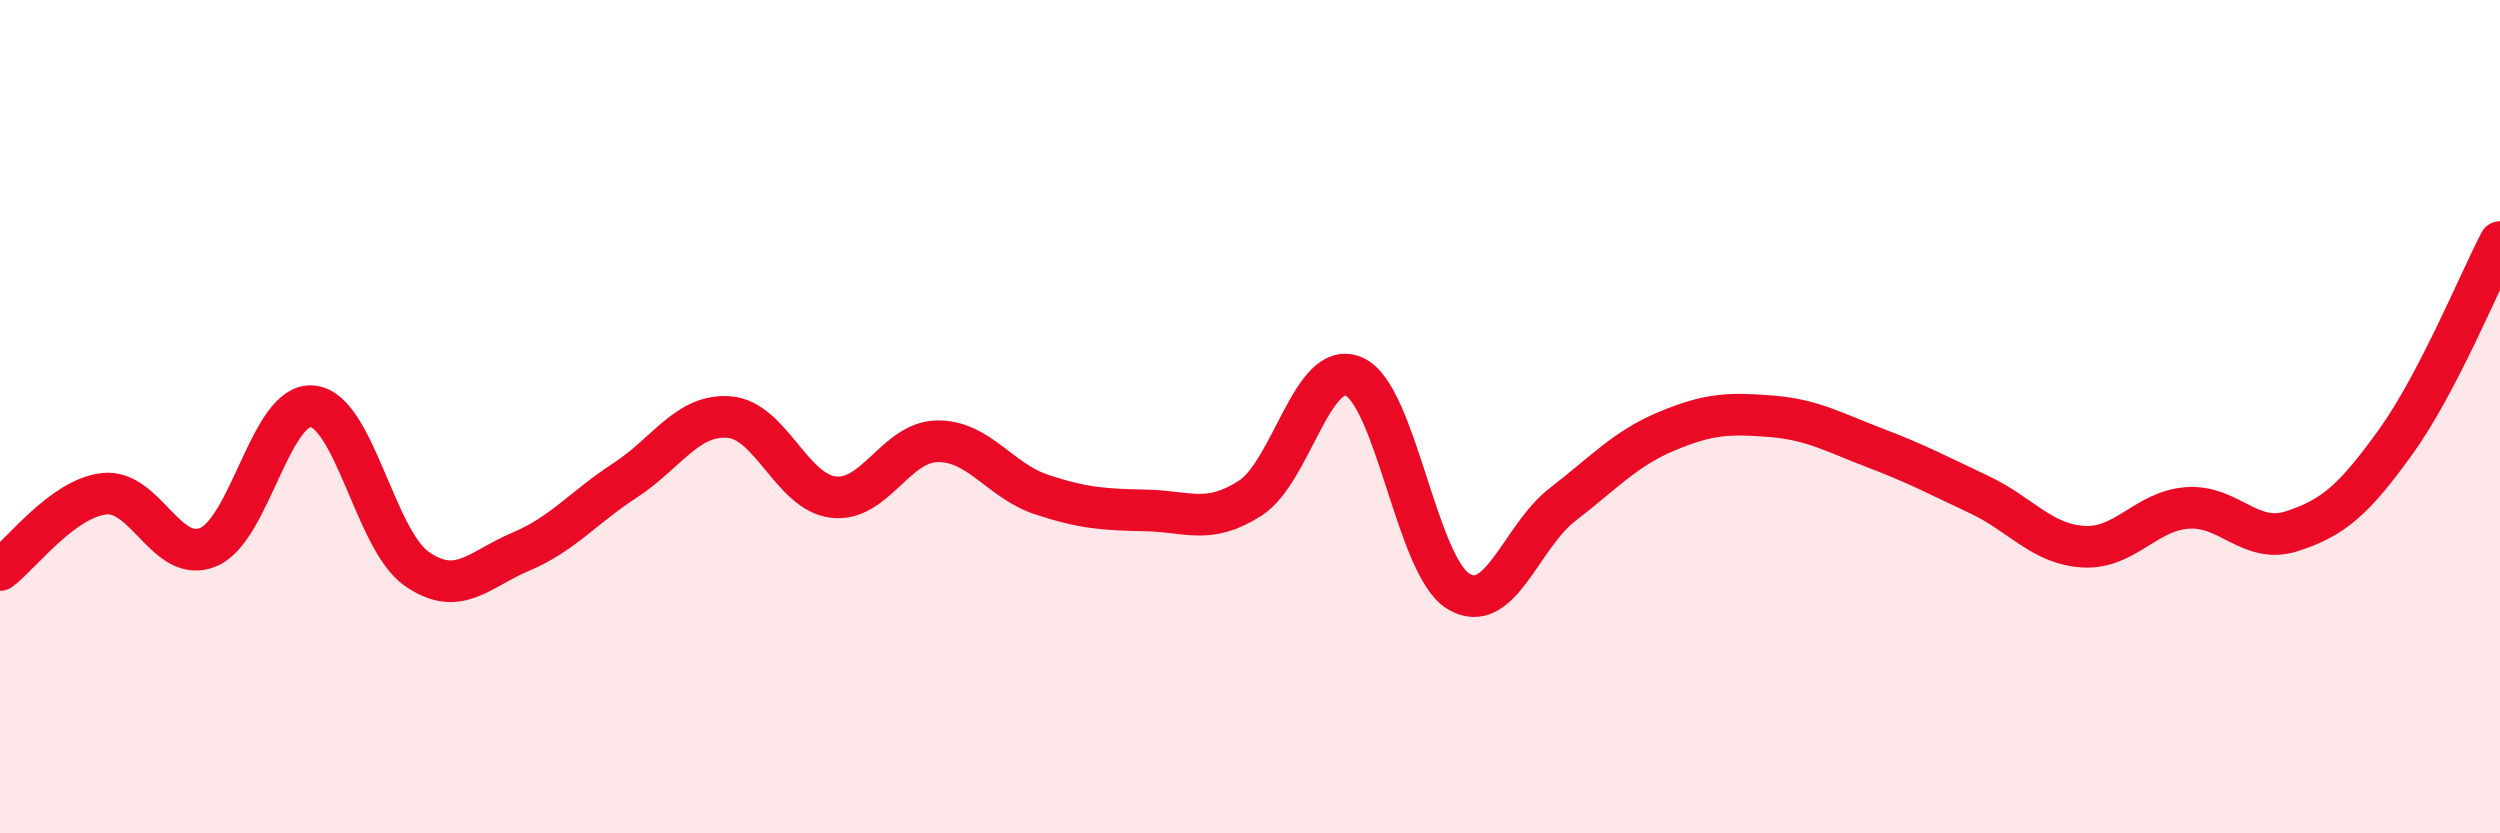
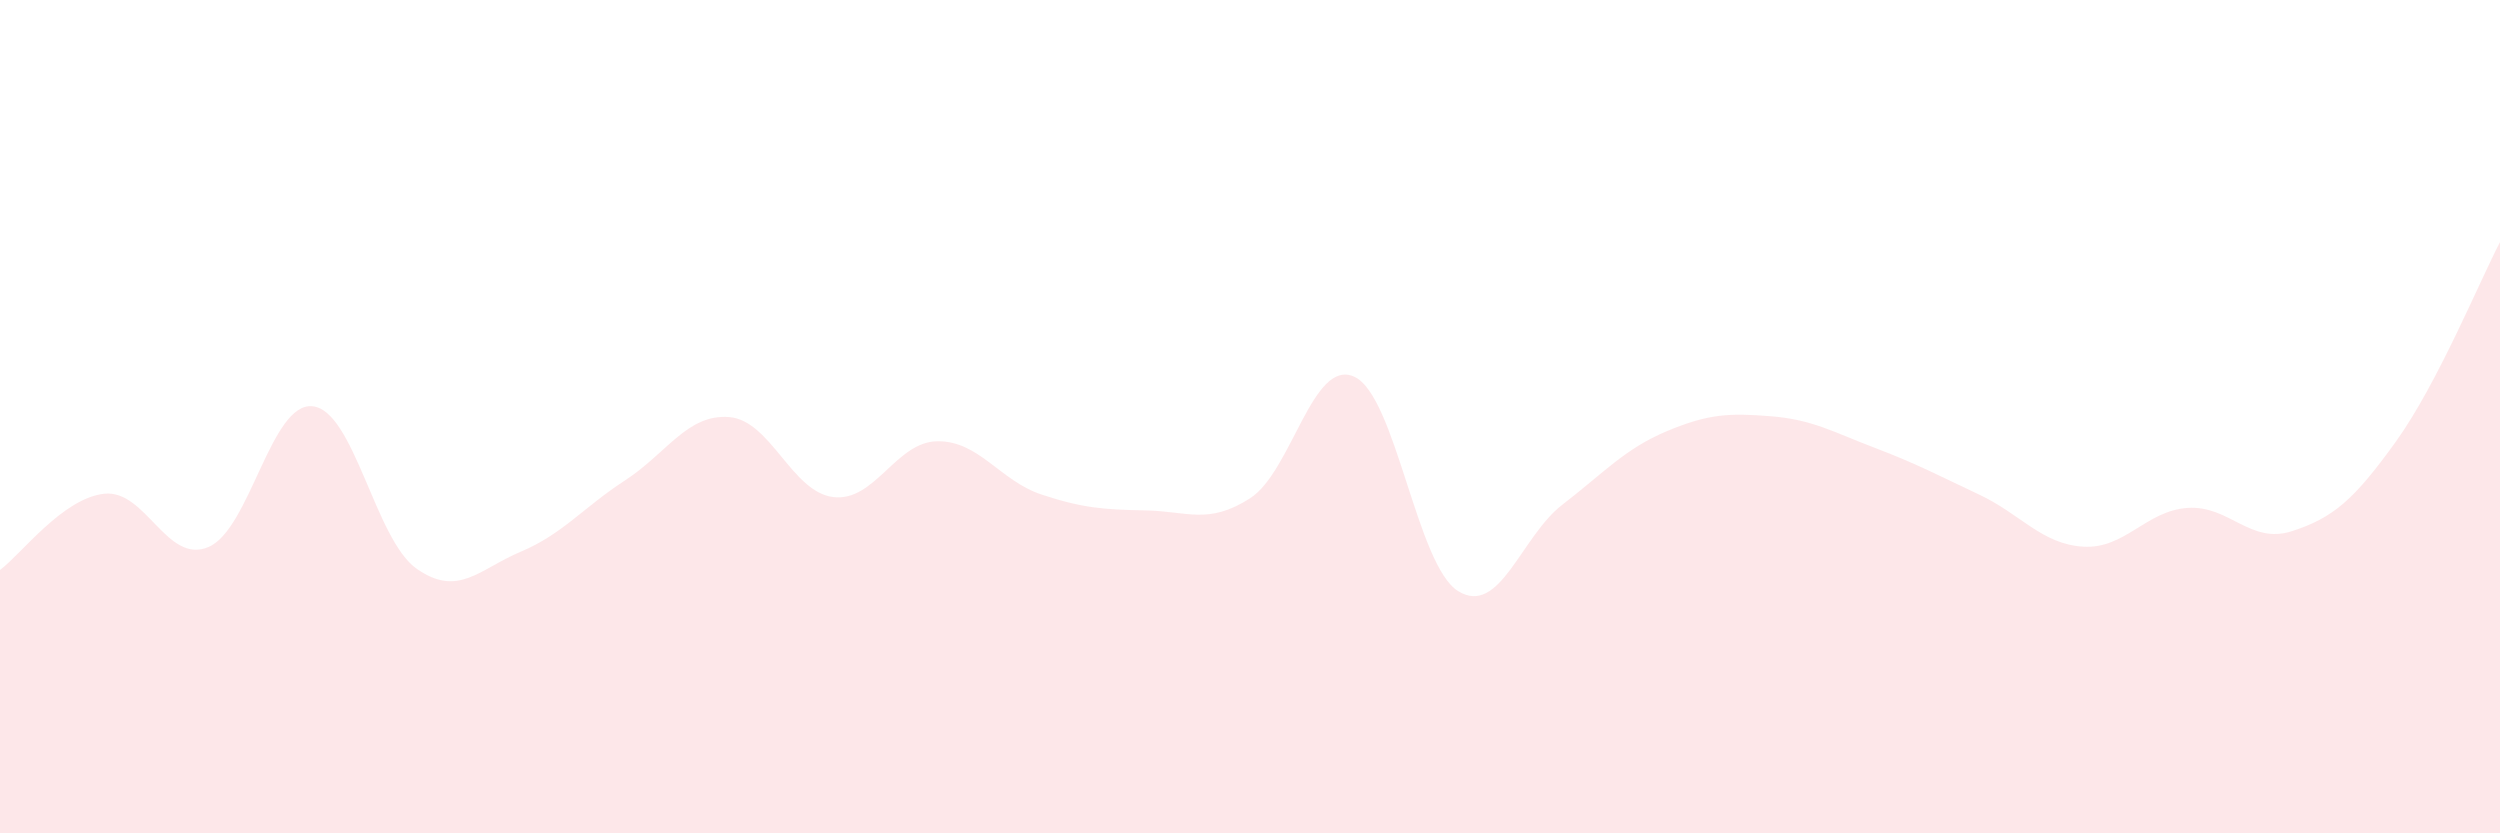
<svg xmlns="http://www.w3.org/2000/svg" width="60" height="20" viewBox="0 0 60 20">
  <path d="M 0,13.68 C 0.5,13.31 1.5,11.96 2.5,11.85 C 3.5,11.74 4,13.55 5,13.13 C 6,12.71 6.5,9.65 7.5,9.75 C 8.5,9.85 9,12.95 10,13.65 C 11,14.35 11.5,13.66 12.5,13.24 C 13.5,12.82 14,12.18 15,11.53 C 16,10.88 16.5,9.93 17.5,10.01 C 18.5,10.09 19,11.81 20,11.93 C 21,12.05 21.5,10.6 22.5,10.59 C 23.5,10.58 24,11.54 25,11.87 C 26,12.2 26.5,12.23 27.5,12.25 C 28.5,12.27 29,12.6 30,11.96 C 31,11.32 31.5,8.59 32.5,9.04 C 33.5,9.49 34,13.58 35,14.19 C 36,14.8 36.5,12.88 37.5,12.11 C 38.5,11.34 39,10.77 40,10.35 C 41,9.93 41.5,9.91 42.5,9.99 C 43.5,10.07 44,10.37 45,10.75 C 46,11.13 46.5,11.4 47.5,11.87 C 48.5,12.34 49,13.06 50,13.12 C 51,13.18 51.5,12.26 52.5,12.19 C 53.5,12.12 54,13.07 55,12.75 C 56,12.43 56.5,11.99 57.5,10.6 C 58.5,9.21 59.5,6.77 60,5.81L60 20L0 20Z" fill="#EB0A25" opacity="0.1" stroke-linecap="round" stroke-linejoin="round" />
-   <path d="M 0,13.68 C 0.5,13.31 1.5,11.96 2.5,11.85 C 3.5,11.74 4,13.55 5,13.13 C 6,12.71 6.5,9.65 7.5,9.75 C 8.5,9.85 9,12.95 10,13.65 C 11,14.35 11.5,13.66 12.5,13.24 C 13.5,12.82 14,12.18 15,11.53 C 16,10.88 16.5,9.93 17.5,10.01 C 18.5,10.09 19,11.81 20,11.93 C 21,12.05 21.5,10.6 22.5,10.59 C 23.5,10.58 24,11.54 25,11.87 C 26,12.2 26.5,12.23 27.5,12.25 C 28.5,12.27 29,12.6 30,11.96 C 31,11.32 31.5,8.59 32.5,9.04 C 33.5,9.49 34,13.58 35,14.19 C 36,14.8 36.5,12.88 37.5,12.11 C 38.5,11.34 39,10.77 40,10.35 C 41,9.93 41.5,9.91 42.5,9.99 C 43.5,10.07 44,10.37 45,10.75 C 46,11.13 46.5,11.4 47.5,11.87 C 48.5,12.34 49,13.06 50,13.12 C 51,13.18 51.5,12.26 52.5,12.19 C 53.5,12.12 54,13.07 55,12.75 C 56,12.43 56.5,11.99 57.5,10.6 C 58.5,9.21 59.5,6.77 60,5.81" stroke="#EB0A25" stroke-width="1" fill="none" stroke-linecap="round" stroke-linejoin="round" />
</svg>